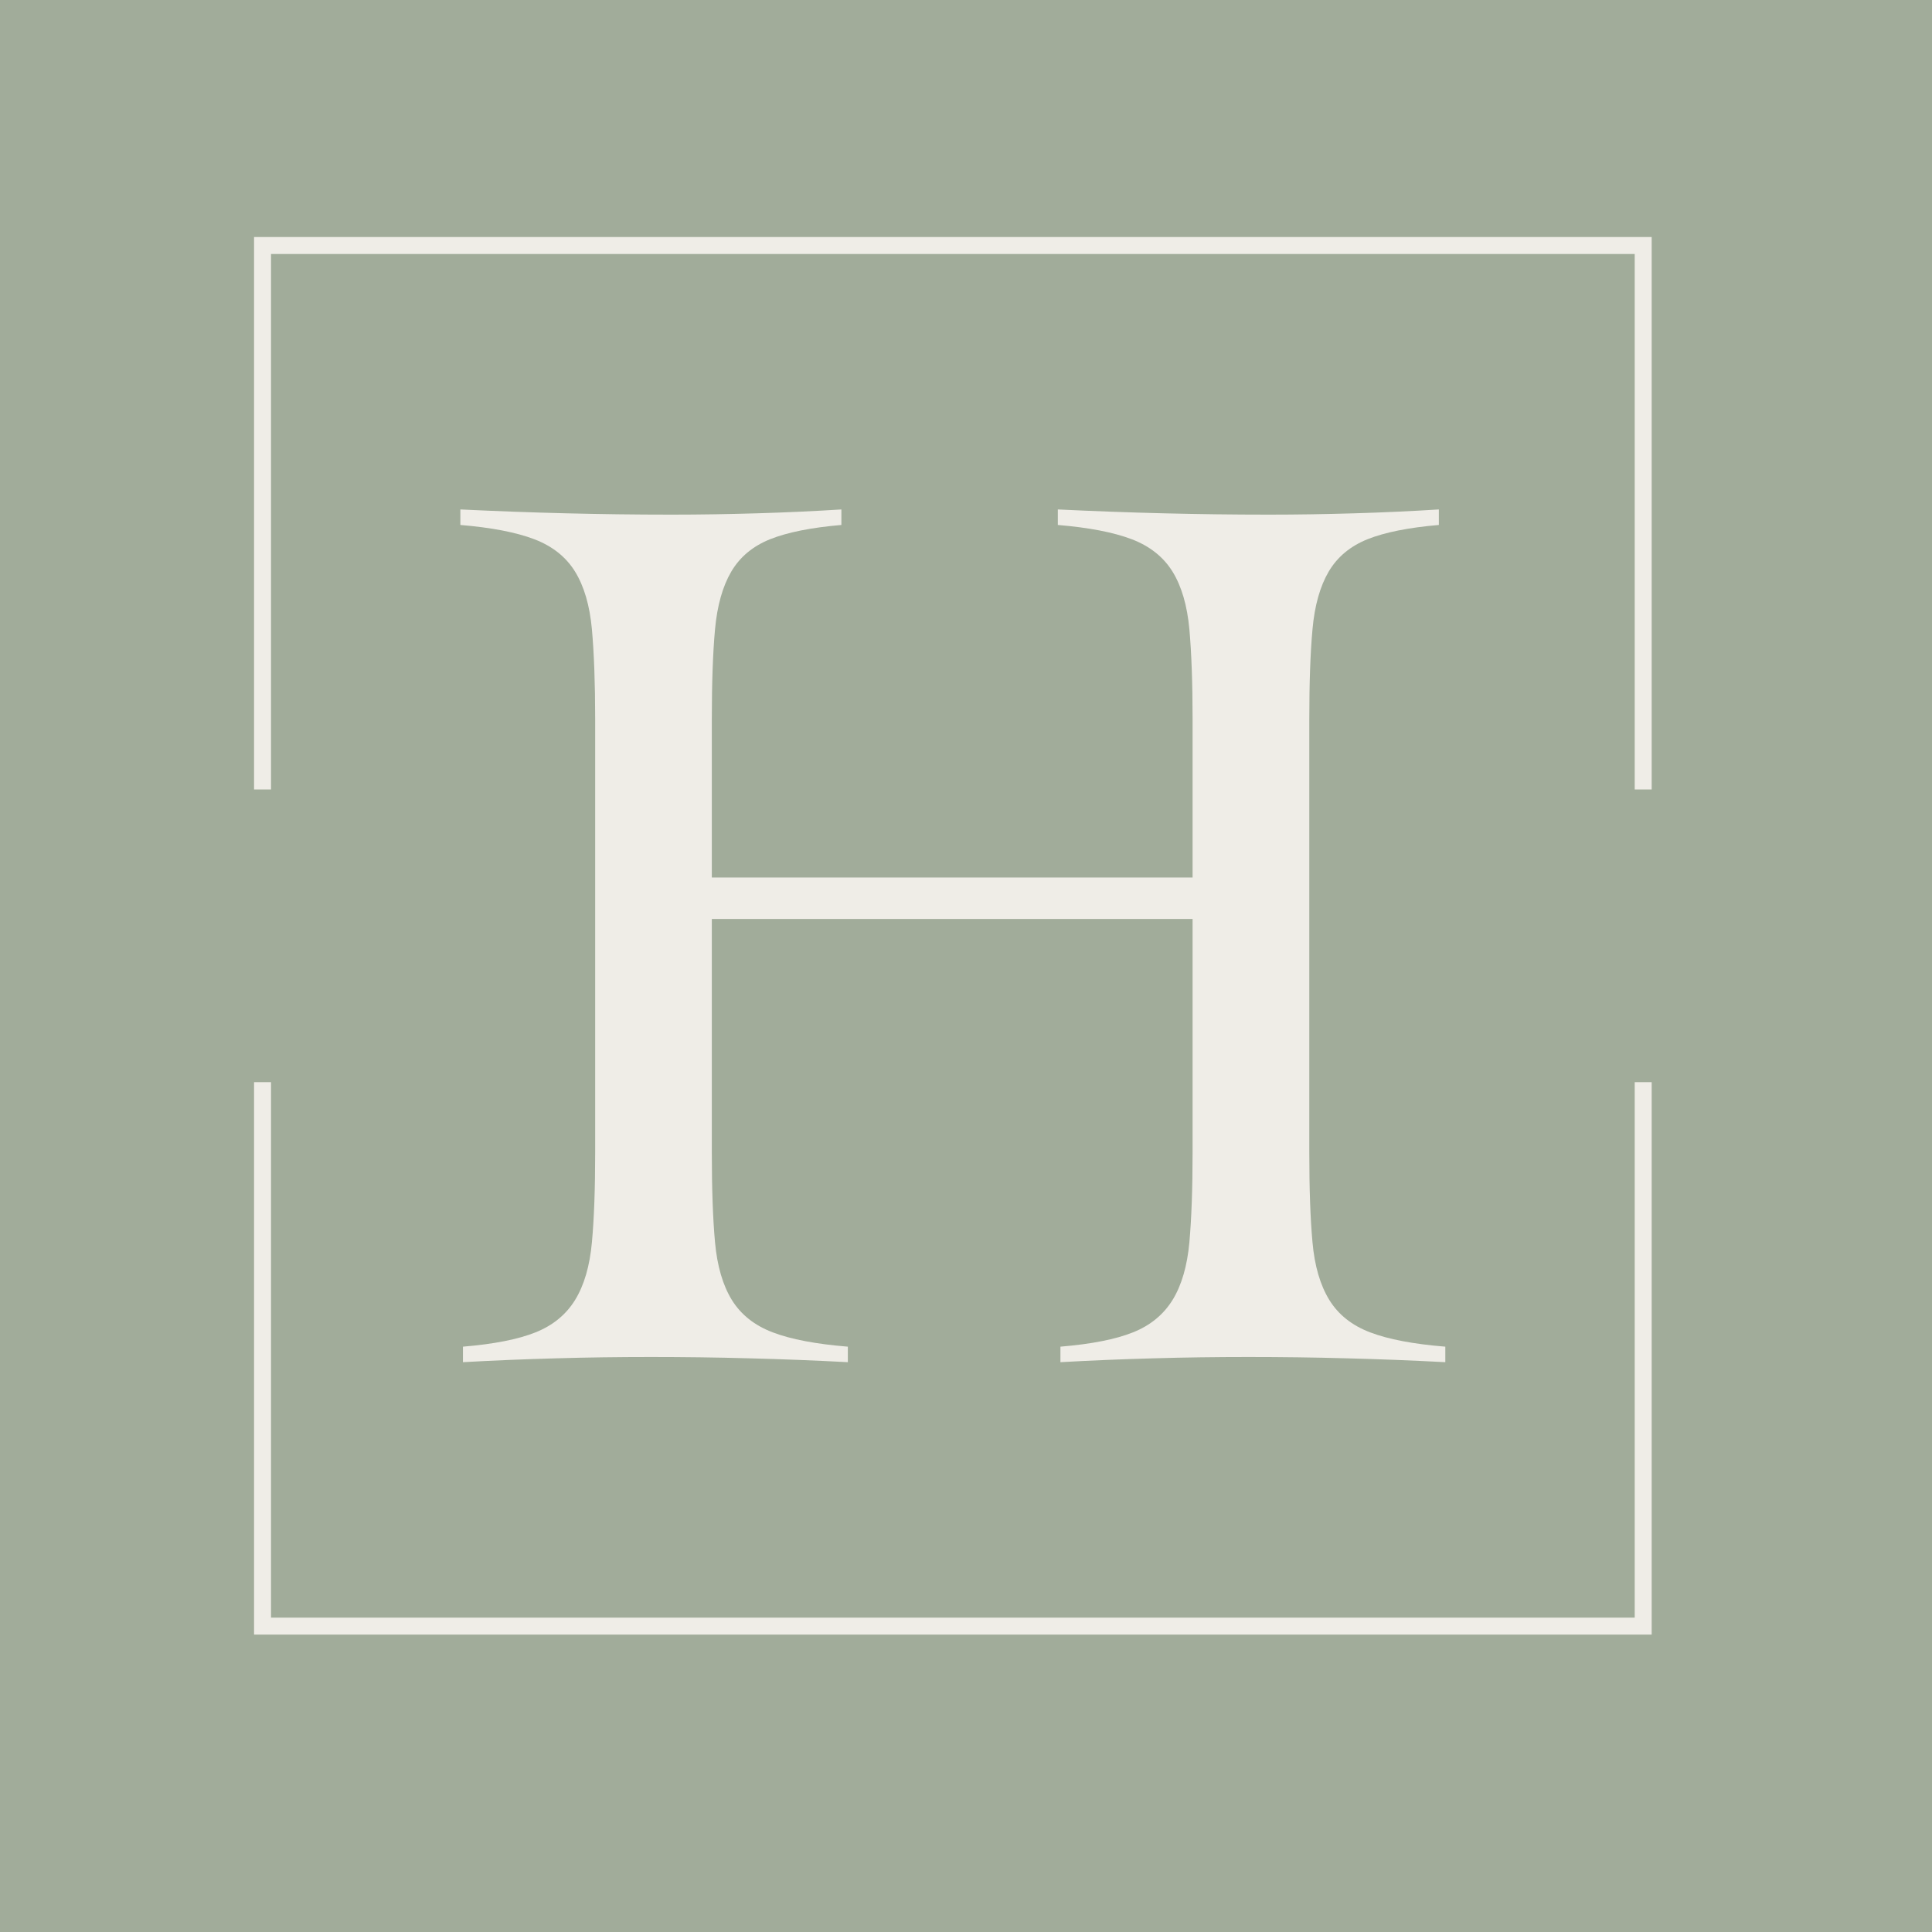
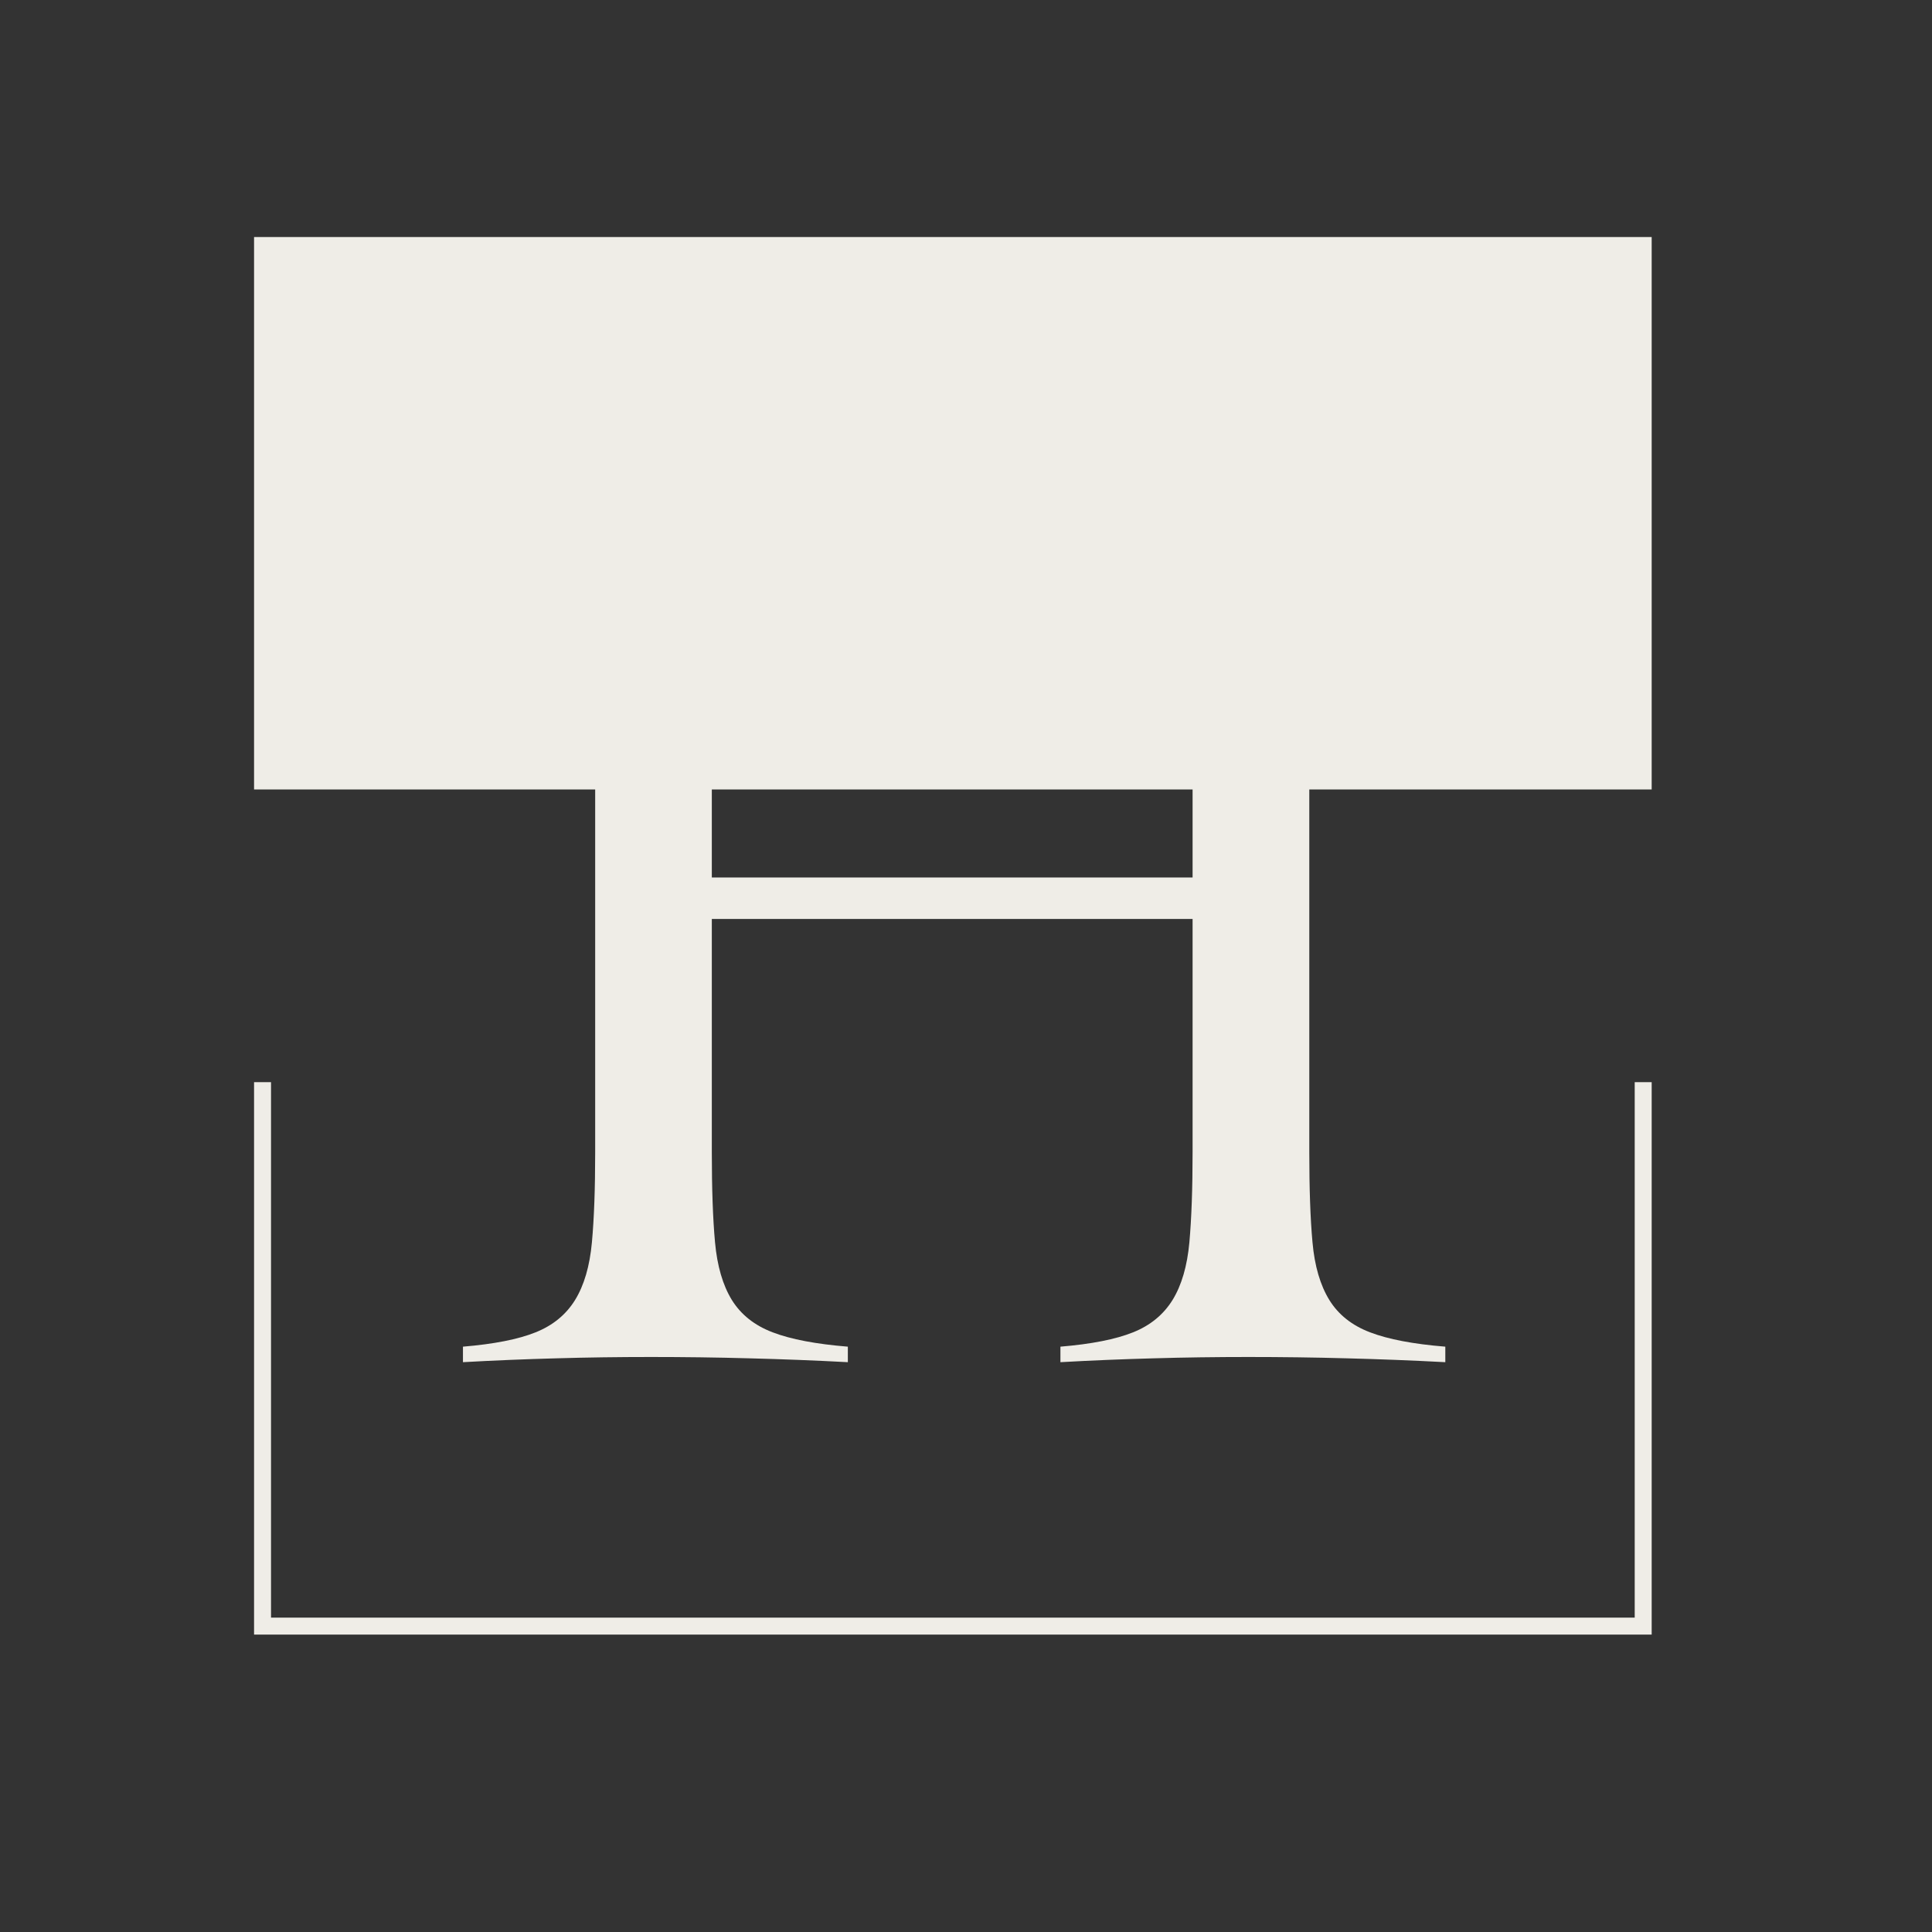
<svg xmlns="http://www.w3.org/2000/svg" width="32" height="32" viewBox="0 0 32 32" fill="none">
  <rect x="0" y="0" width="32" height="32" fill="#333333" stroke="none" />
  <g clip-path="url(#clip0_1392_26034)">
-     <rect width="32" height="32" fill="#A1AC9A" />
    <path d="M19.753 11.915C19.753 11.314 19.735 10.818 19.7 10.424C19.664 10.03 19.571 9.712 19.421 9.468C19.27 9.225 19.045 9.046 18.744 8.931C18.444 8.817 18.036 8.738 17.521 8.695V8.438C18.122 8.467 18.705 8.488 19.27 8.502C19.836 8.516 20.419 8.524 21.02 8.524C21.492 8.524 21.964 8.516 22.436 8.502C22.909 8.488 23.373 8.467 23.832 8.438V8.695C23.331 8.738 22.937 8.817 22.651 8.931C22.365 9.046 22.15 9.225 22.007 9.468C21.864 9.712 21.774 10.03 21.739 10.424C21.703 10.817 21.686 11.314 21.686 11.915V19.084C21.686 19.686 21.703 20.183 21.739 20.576C21.774 20.97 21.868 21.288 22.018 21.532C22.168 21.775 22.393 21.954 22.694 22.068C22.994 22.183 23.41 22.262 23.939 22.305V22.562C23.395 22.533 22.851 22.512 22.308 22.498C21.764 22.483 21.22 22.476 20.676 22.476C20.146 22.476 19.624 22.483 19.109 22.498C18.594 22.512 18.079 22.533 17.564 22.562V22.305C18.079 22.262 18.479 22.183 18.766 22.068C19.052 21.954 19.27 21.775 19.421 21.532C19.571 21.288 19.664 20.97 19.7 20.576C19.735 20.183 19.753 19.686 19.753 19.084V15.221H11.79V19.084C11.79 19.686 11.807 20.183 11.843 20.576C11.879 20.97 11.972 21.288 12.122 21.532C12.273 21.775 12.498 21.954 12.799 22.068C13.099 22.183 13.514 22.262 14.043 22.305V22.562C13.499 22.533 12.956 22.512 12.412 22.498C11.868 22.483 11.325 22.476 10.781 22.476C10.251 22.476 9.729 22.483 9.214 22.498C8.698 22.512 8.183 22.533 7.668 22.562V22.305C8.183 22.262 8.584 22.183 8.87 22.068C9.156 21.954 9.375 21.775 9.525 21.532C9.675 21.288 9.768 20.97 9.804 20.576C9.84 20.183 9.858 19.686 9.858 19.084V11.915C9.858 11.314 9.839 10.818 9.804 10.424C9.768 10.03 9.675 9.712 9.525 9.468C9.375 9.225 9.15 9.046 8.849 8.931C8.549 8.817 8.141 8.738 7.625 8.695V8.438C8.227 8.467 8.809 8.488 9.375 8.502C9.94 8.516 10.523 8.524 11.124 8.524C11.596 8.524 12.069 8.516 12.541 8.502C13.013 8.488 13.478 8.467 13.936 8.438V8.695C13.435 8.738 13.042 8.817 12.756 8.931C12.469 9.046 12.255 9.225 12.112 9.468C11.969 9.712 11.879 10.03 11.843 10.424C11.807 10.817 11.79 11.314 11.79 11.915V14.534H19.753V11.915Z" fill="#EFEDE7" />
    <path d="M27.076 17.924V26.793H4.489V17.924H4.208V27.074H27.357V17.924H27.076Z" fill="#EFEDE7" />
-     <path d="M4.208 3.926V13.076H4.489V4.207H27.076V13.076H27.357V3.926H4.208Z" fill="#EFEDE7" />
+     <path d="M4.208 3.926V13.076H4.489V4.207V13.076H27.357V3.926H4.208Z" fill="#EFEDE7" />
  </g>
  <defs>
    <clipPath id="clip0_1392_26034">
      <rect width="32" height="32" fill="white" />
    </clipPath>
  </defs>
</svg>